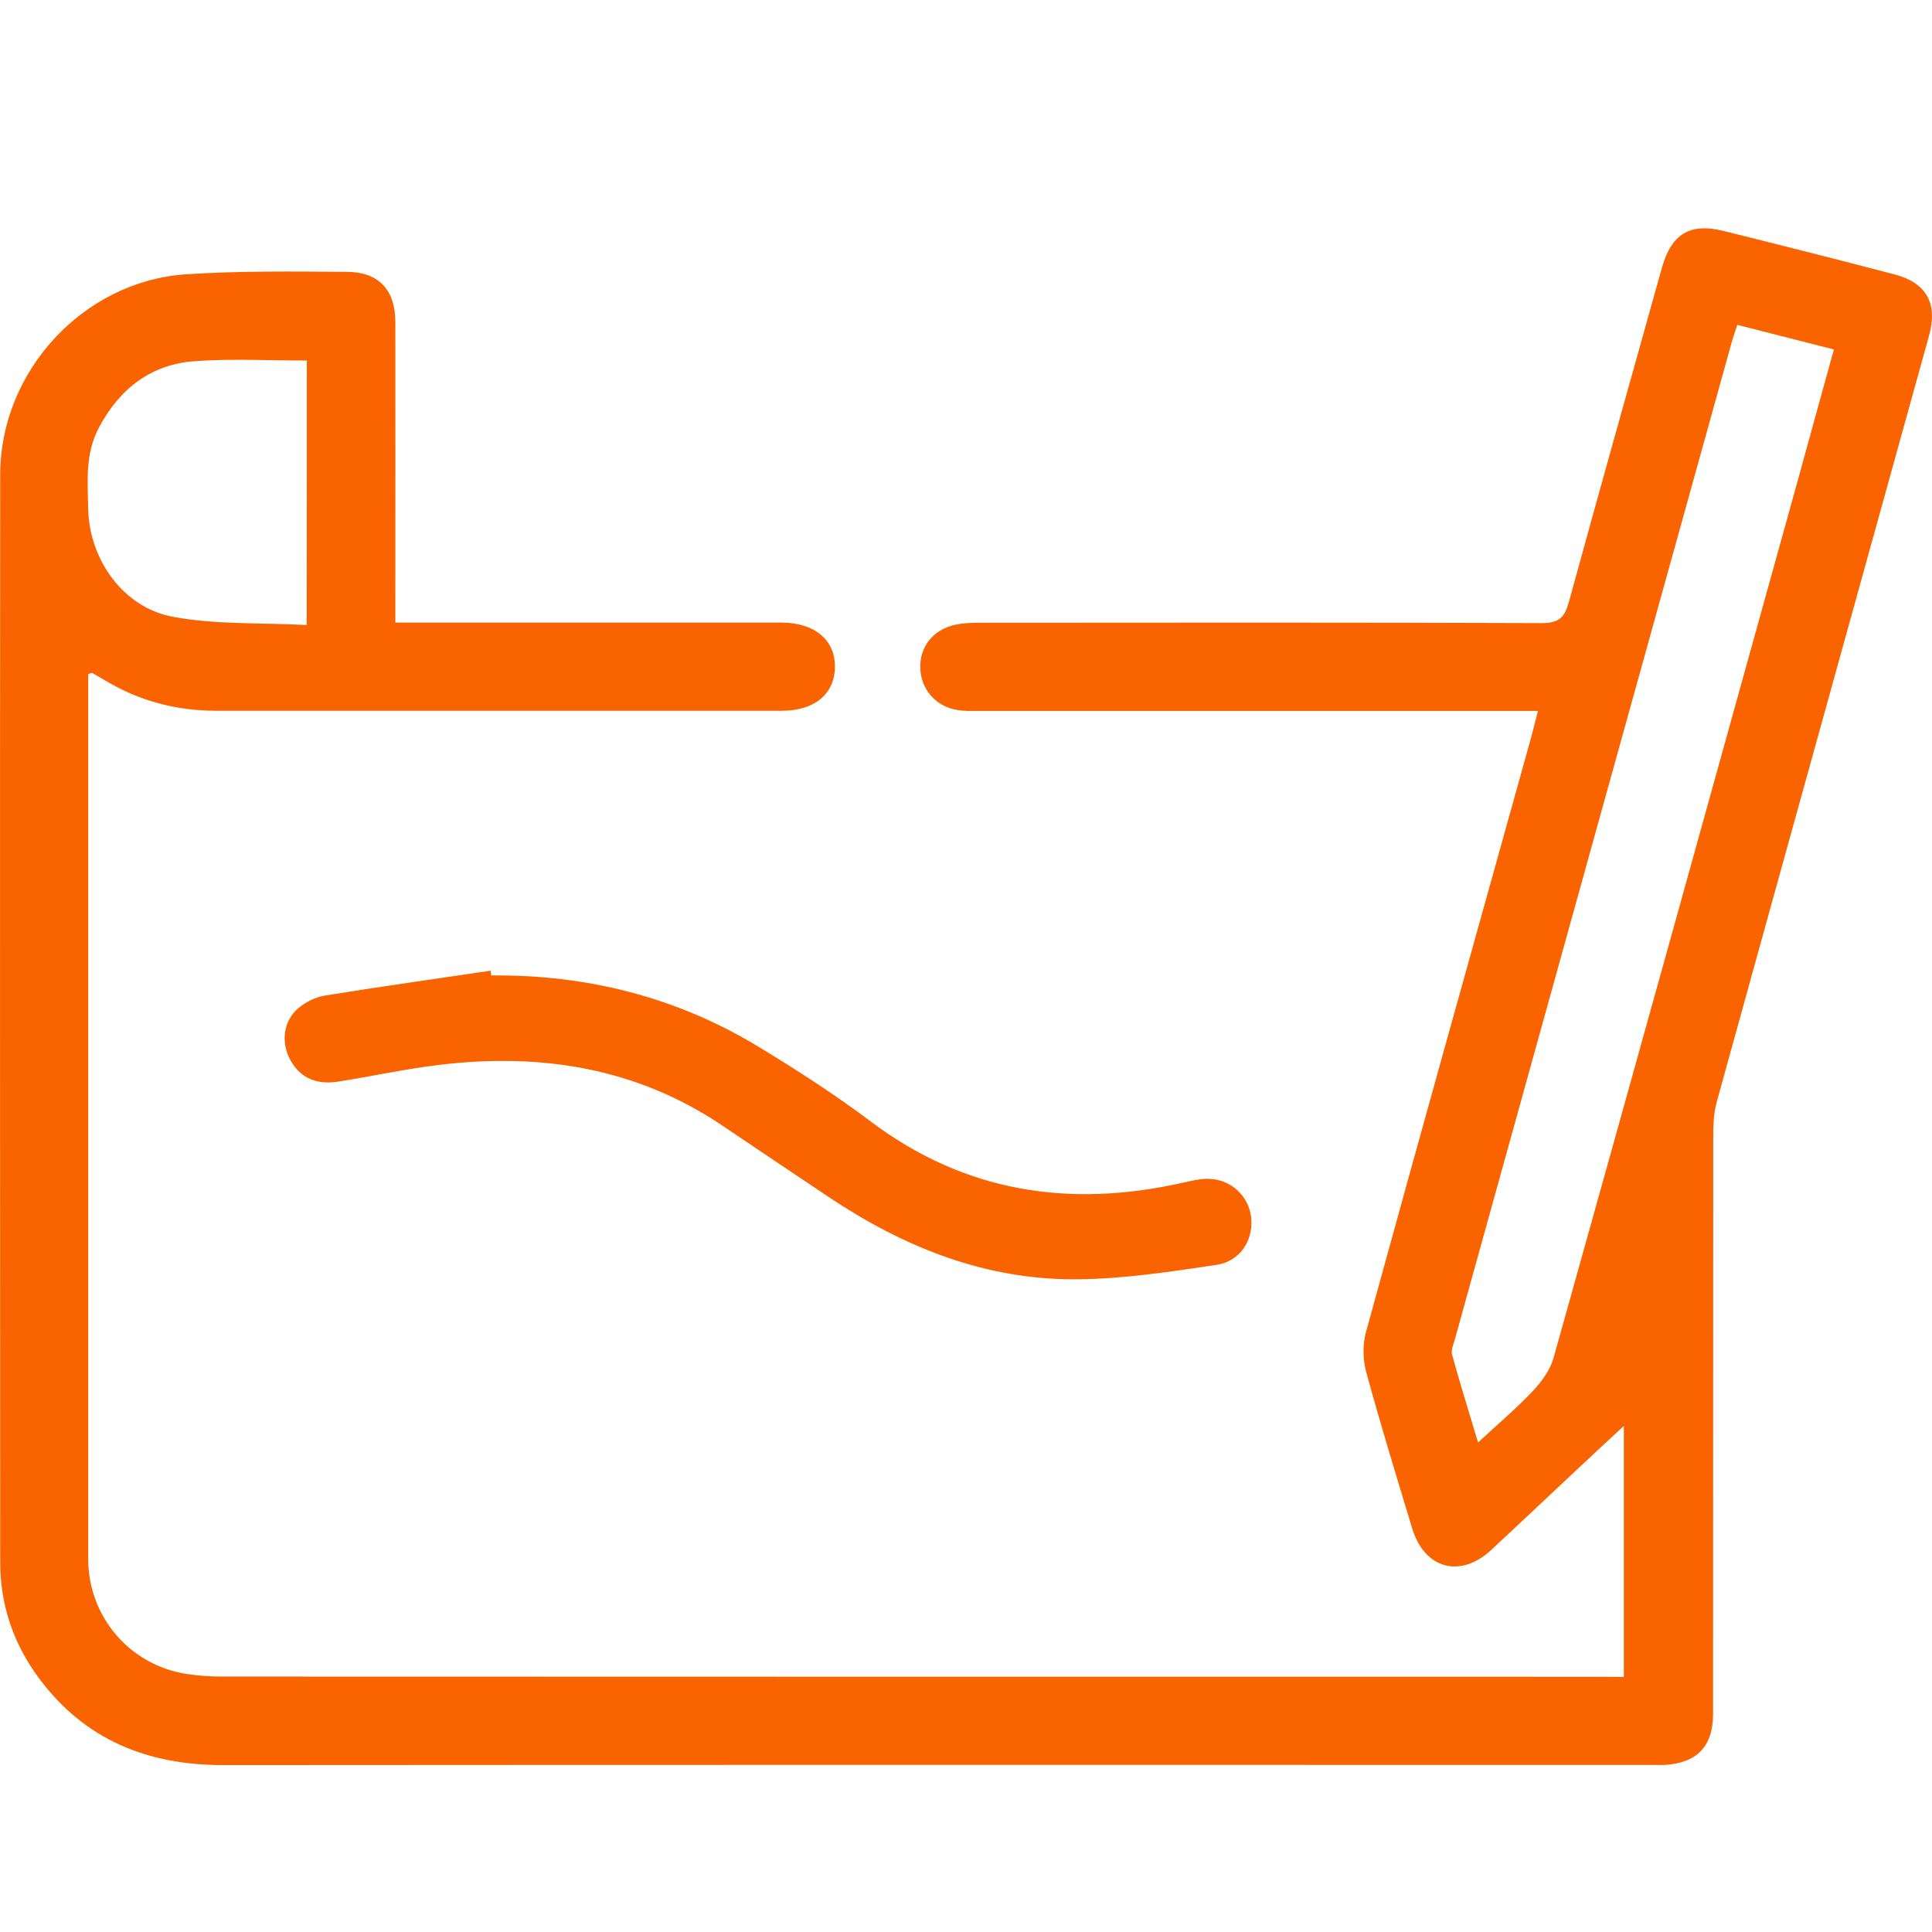
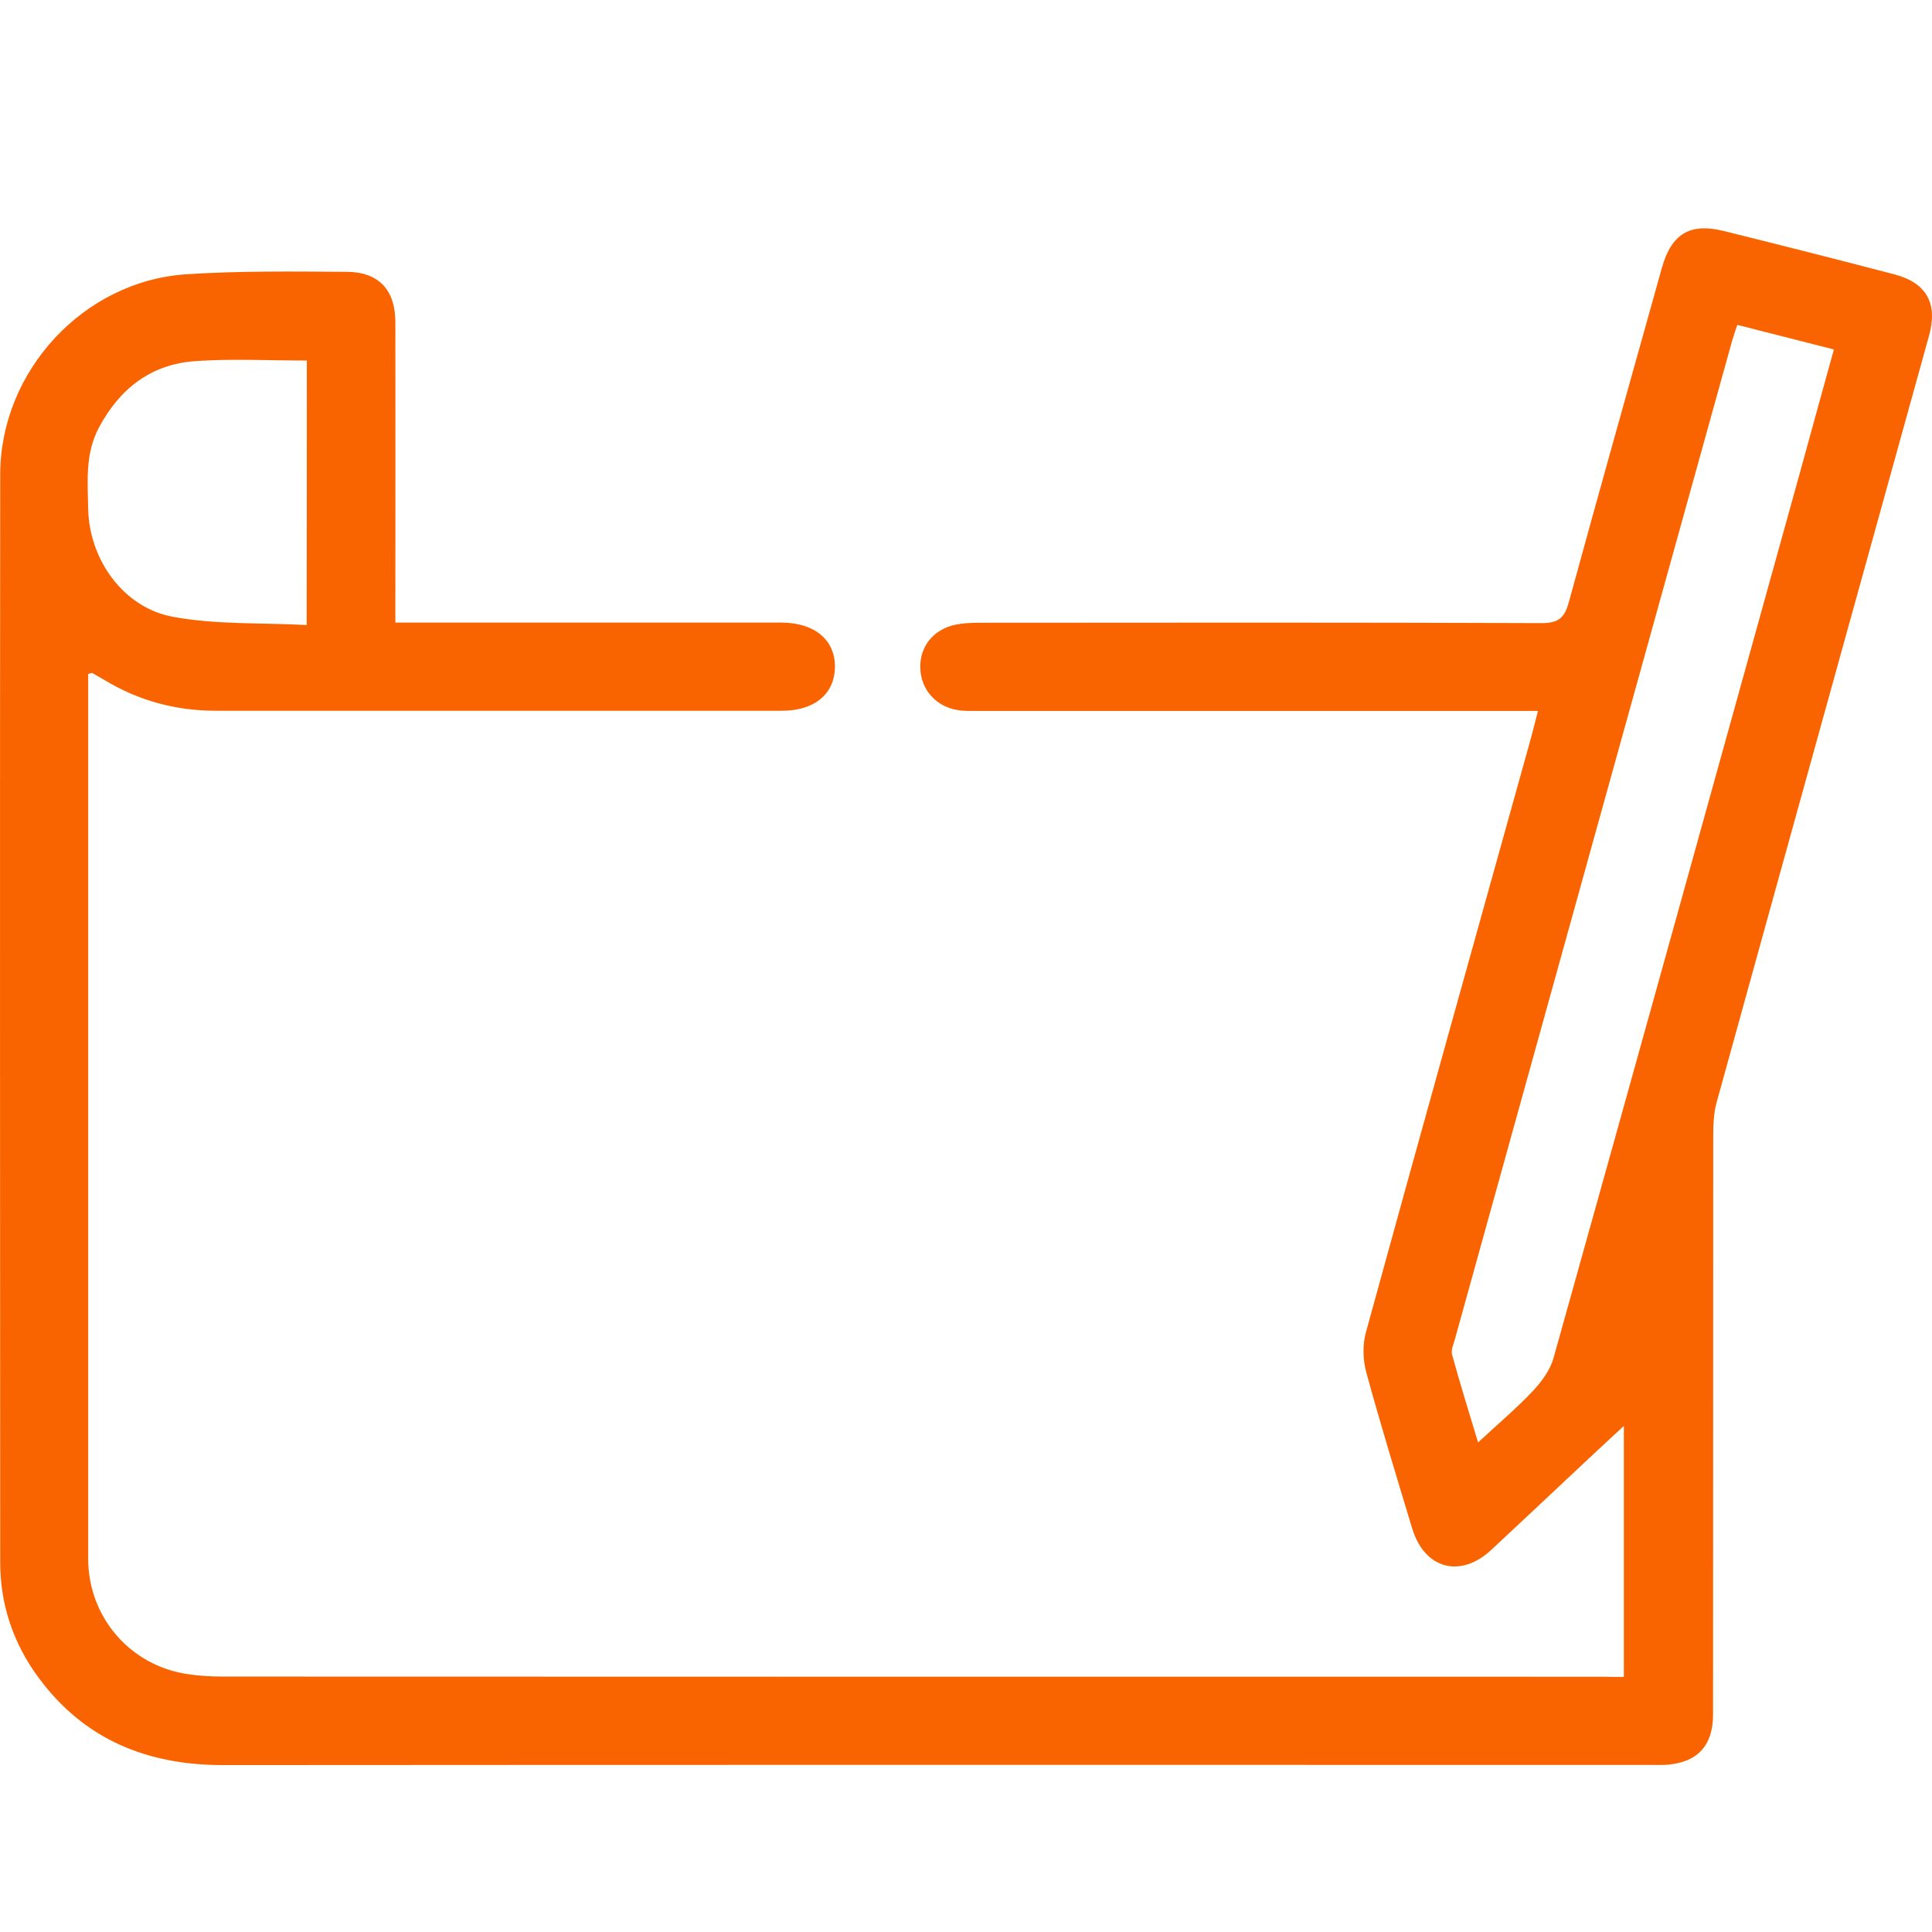
<svg xmlns="http://www.w3.org/2000/svg" width="110" height="110" viewBox="0 0 110 110" fill="none">
-   <path d="M92.455 95.477C92.455 90.667 92.455 86.007 92.455 81.187C91.395 82.167 90.455 83.037 89.525 83.917C87.985 85.357 86.455 86.807 84.915 88.237C83.145 89.887 81.096 89.337 80.396 86.997C79.506 84.047 78.596 81.097 77.786 78.117C77.596 77.417 77.576 76.567 77.766 75.867C80.865 64.577 84.025 53.307 87.165 42.027C87.295 41.557 87.405 41.087 87.565 40.477C87.045 40.477 86.635 40.477 86.225 40.477C76.076 40.477 65.927 40.477 55.777 40.477C55.357 40.477 54.928 40.497 54.517 40.427C53.278 40.227 52.428 39.247 52.398 38.037C52.358 36.817 53.138 35.837 54.398 35.567C54.837 35.477 55.297 35.457 55.757 35.457C66.437 35.447 77.106 35.437 87.785 35.477C88.765 35.477 89.085 35.147 89.325 34.277C91.065 27.917 92.855 21.577 94.624 15.237C95.165 13.317 96.224 12.667 98.164 13.157C101.394 13.957 104.624 14.777 107.844 15.617C109.683 16.097 110.343 17.267 109.833 19.107C105.804 33.667 101.754 48.217 97.734 62.777C97.554 63.437 97.544 64.157 97.544 64.847C97.534 75.767 97.544 86.687 97.534 97.607C97.534 99.437 96.604 100.387 94.775 100.487C94.525 100.497 94.284 100.487 94.035 100.487C66.927 100.487 39.809 100.477 12.701 100.497C8.391 100.497 4.811 99.057 2.201 95.527C0.761 93.577 0.012 91.377 0.012 88.947C0.002 68.297 -0.008 47.657 0.012 27.007C0.022 21.127 4.751 16.007 10.591 15.617C13.63 15.417 16.7 15.457 19.75 15.477C21.57 15.487 22.51 16.517 22.51 18.337C22.52 23.567 22.51 28.797 22.51 34.027C22.51 34.447 22.51 34.867 22.51 35.447C22.97 35.447 23.37 35.447 23.78 35.447C30.449 35.447 37.129 35.447 43.798 35.447C44.048 35.447 44.288 35.447 44.538 35.447C46.388 35.467 47.548 36.437 47.538 37.967C47.528 39.497 46.388 40.467 44.528 40.467C33.779 40.467 23.04 40.467 12.291 40.467C10.031 40.467 7.921 39.907 5.981 38.737C5.741 38.597 5.501 38.457 5.251 38.317C5.231 38.307 5.181 38.327 5.021 38.377C5.021 38.747 5.021 39.147 5.021 39.557C5.021 55.957 5.021 72.347 5.021 88.747C5.021 92.057 7.401 94.837 10.681 95.317C11.341 95.417 12.011 95.457 12.671 95.457C38.869 95.467 65.067 95.467 91.265 95.467C91.635 95.477 92.015 95.477 92.455 95.477ZM98.914 18.497C98.794 18.857 98.704 19.117 98.624 19.387C93.365 38.327 88.095 57.277 82.845 76.217C82.765 76.517 82.605 76.857 82.675 77.127C83.125 78.757 83.625 80.377 84.155 82.127C85.295 81.067 86.345 80.187 87.275 79.197C87.775 78.667 88.265 77.997 88.455 77.307C93.115 60.667 97.734 44.017 102.354 27.367C103.034 24.907 103.704 22.447 104.414 19.897C102.564 19.427 100.804 18.977 98.914 18.497ZM17.47 20.527C15.3 20.527 13.231 20.417 11.171 20.557C8.631 20.717 6.831 22.097 5.631 24.347C4.841 25.837 4.991 27.407 5.021 28.977C5.081 31.857 7.021 34.597 9.841 35.117C12.311 35.577 14.89 35.447 17.46 35.587C17.47 30.417 17.47 25.517 17.47 20.527Z" fill="#FA6400" />
-   <path d="M27.97 55.537C33.439 55.487 38.549 56.777 43.218 59.617C45.408 60.947 47.568 62.337 49.608 63.877C54.958 67.887 60.877 68.777 67.266 67.357C67.776 67.247 68.306 67.107 68.816 67.117C70.096 67.147 71.106 68.107 71.236 69.327C71.376 70.597 70.616 71.817 69.256 72.017C66.627 72.407 63.977 72.817 61.327 72.837C56.147 72.887 51.518 71.037 47.248 68.197C45.208 66.837 43.168 65.457 41.129 64.087C36.229 60.787 30.789 59.937 25.03 60.627C23.08 60.857 21.16 61.287 19.22 61.587C17.9 61.787 16.97 61.287 16.45 60.187C16 59.227 16.17 58.097 16.99 57.397C17.4 57.057 17.95 56.777 18.48 56.687C21.62 56.177 24.78 55.737 27.93 55.267C27.95 55.357 27.959 55.447 27.97 55.537Z" fill="#FA6400" />
+   <path d="M92.455 95.477C92.455 90.667 92.455 86.007 92.455 81.187C91.395 82.167 90.455 83.037 89.525 83.917C87.985 85.357 86.455 86.807 84.915 88.237C83.145 89.887 81.096 89.337 80.396 86.997C79.506 84.047 78.596 81.097 77.786 78.117C77.596 77.417 77.576 76.567 77.766 75.867C80.865 64.577 84.025 53.307 87.165 42.027C87.295 41.557 87.405 41.087 87.565 40.477C87.045 40.477 86.635 40.477 86.225 40.477C76.076 40.477 65.927 40.477 55.777 40.477C55.357 40.477 54.928 40.497 54.517 40.427C53.278 40.227 52.428 39.247 52.398 38.037C52.358 36.817 53.138 35.837 54.398 35.567C54.837 35.477 55.297 35.457 55.757 35.457C66.437 35.447 77.106 35.437 87.785 35.477C88.765 35.477 89.085 35.147 89.325 34.277C91.065 27.917 92.855 21.577 94.624 15.237C95.165 13.317 96.224 12.667 98.164 13.157C101.394 13.957 104.624 14.777 107.844 15.617C109.683 16.097 110.343 17.267 109.833 19.107C105.804 33.667 101.754 48.217 97.734 62.777C97.554 63.437 97.544 64.157 97.544 64.847C97.534 75.767 97.544 86.687 97.534 97.607C97.534 99.437 96.604 100.387 94.775 100.487C94.525 100.497 94.284 100.487 94.035 100.487C66.927 100.487 39.809 100.477 12.701 100.497C8.391 100.497 4.811 99.057 2.201 95.527C0.761 93.577 0.012 91.377 0.012 88.947C0.002 68.297 -0.008 47.657 0.012 27.007C0.022 21.127 4.751 16.007 10.591 15.617C13.63 15.417 16.7 15.457 19.75 15.477C21.57 15.487 22.51 16.517 22.51 18.337C22.52 23.567 22.51 28.797 22.51 34.027C22.51 34.447 22.51 34.867 22.51 35.447C22.97 35.447 23.37 35.447 23.78 35.447C44.048 35.447 44.288 35.447 44.538 35.447C46.388 35.467 47.548 36.437 47.538 37.967C47.528 39.497 46.388 40.467 44.528 40.467C33.779 40.467 23.04 40.467 12.291 40.467C10.031 40.467 7.921 39.907 5.981 38.737C5.741 38.597 5.501 38.457 5.251 38.317C5.231 38.307 5.181 38.327 5.021 38.377C5.021 38.747 5.021 39.147 5.021 39.557C5.021 55.957 5.021 72.347 5.021 88.747C5.021 92.057 7.401 94.837 10.681 95.317C11.341 95.417 12.011 95.457 12.671 95.457C38.869 95.467 65.067 95.467 91.265 95.467C91.635 95.477 92.015 95.477 92.455 95.477ZM98.914 18.497C98.794 18.857 98.704 19.117 98.624 19.387C93.365 38.327 88.095 57.277 82.845 76.217C82.765 76.517 82.605 76.857 82.675 77.127C83.125 78.757 83.625 80.377 84.155 82.127C85.295 81.067 86.345 80.187 87.275 79.197C87.775 78.667 88.265 77.997 88.455 77.307C93.115 60.667 97.734 44.017 102.354 27.367C103.034 24.907 103.704 22.447 104.414 19.897C102.564 19.427 100.804 18.977 98.914 18.497ZM17.47 20.527C15.3 20.527 13.231 20.417 11.171 20.557C8.631 20.717 6.831 22.097 5.631 24.347C4.841 25.837 4.991 27.407 5.021 28.977C5.081 31.857 7.021 34.597 9.841 35.117C12.311 35.577 14.89 35.447 17.46 35.587C17.47 30.417 17.47 25.517 17.47 20.527Z" fill="#FA6400" />
</svg>